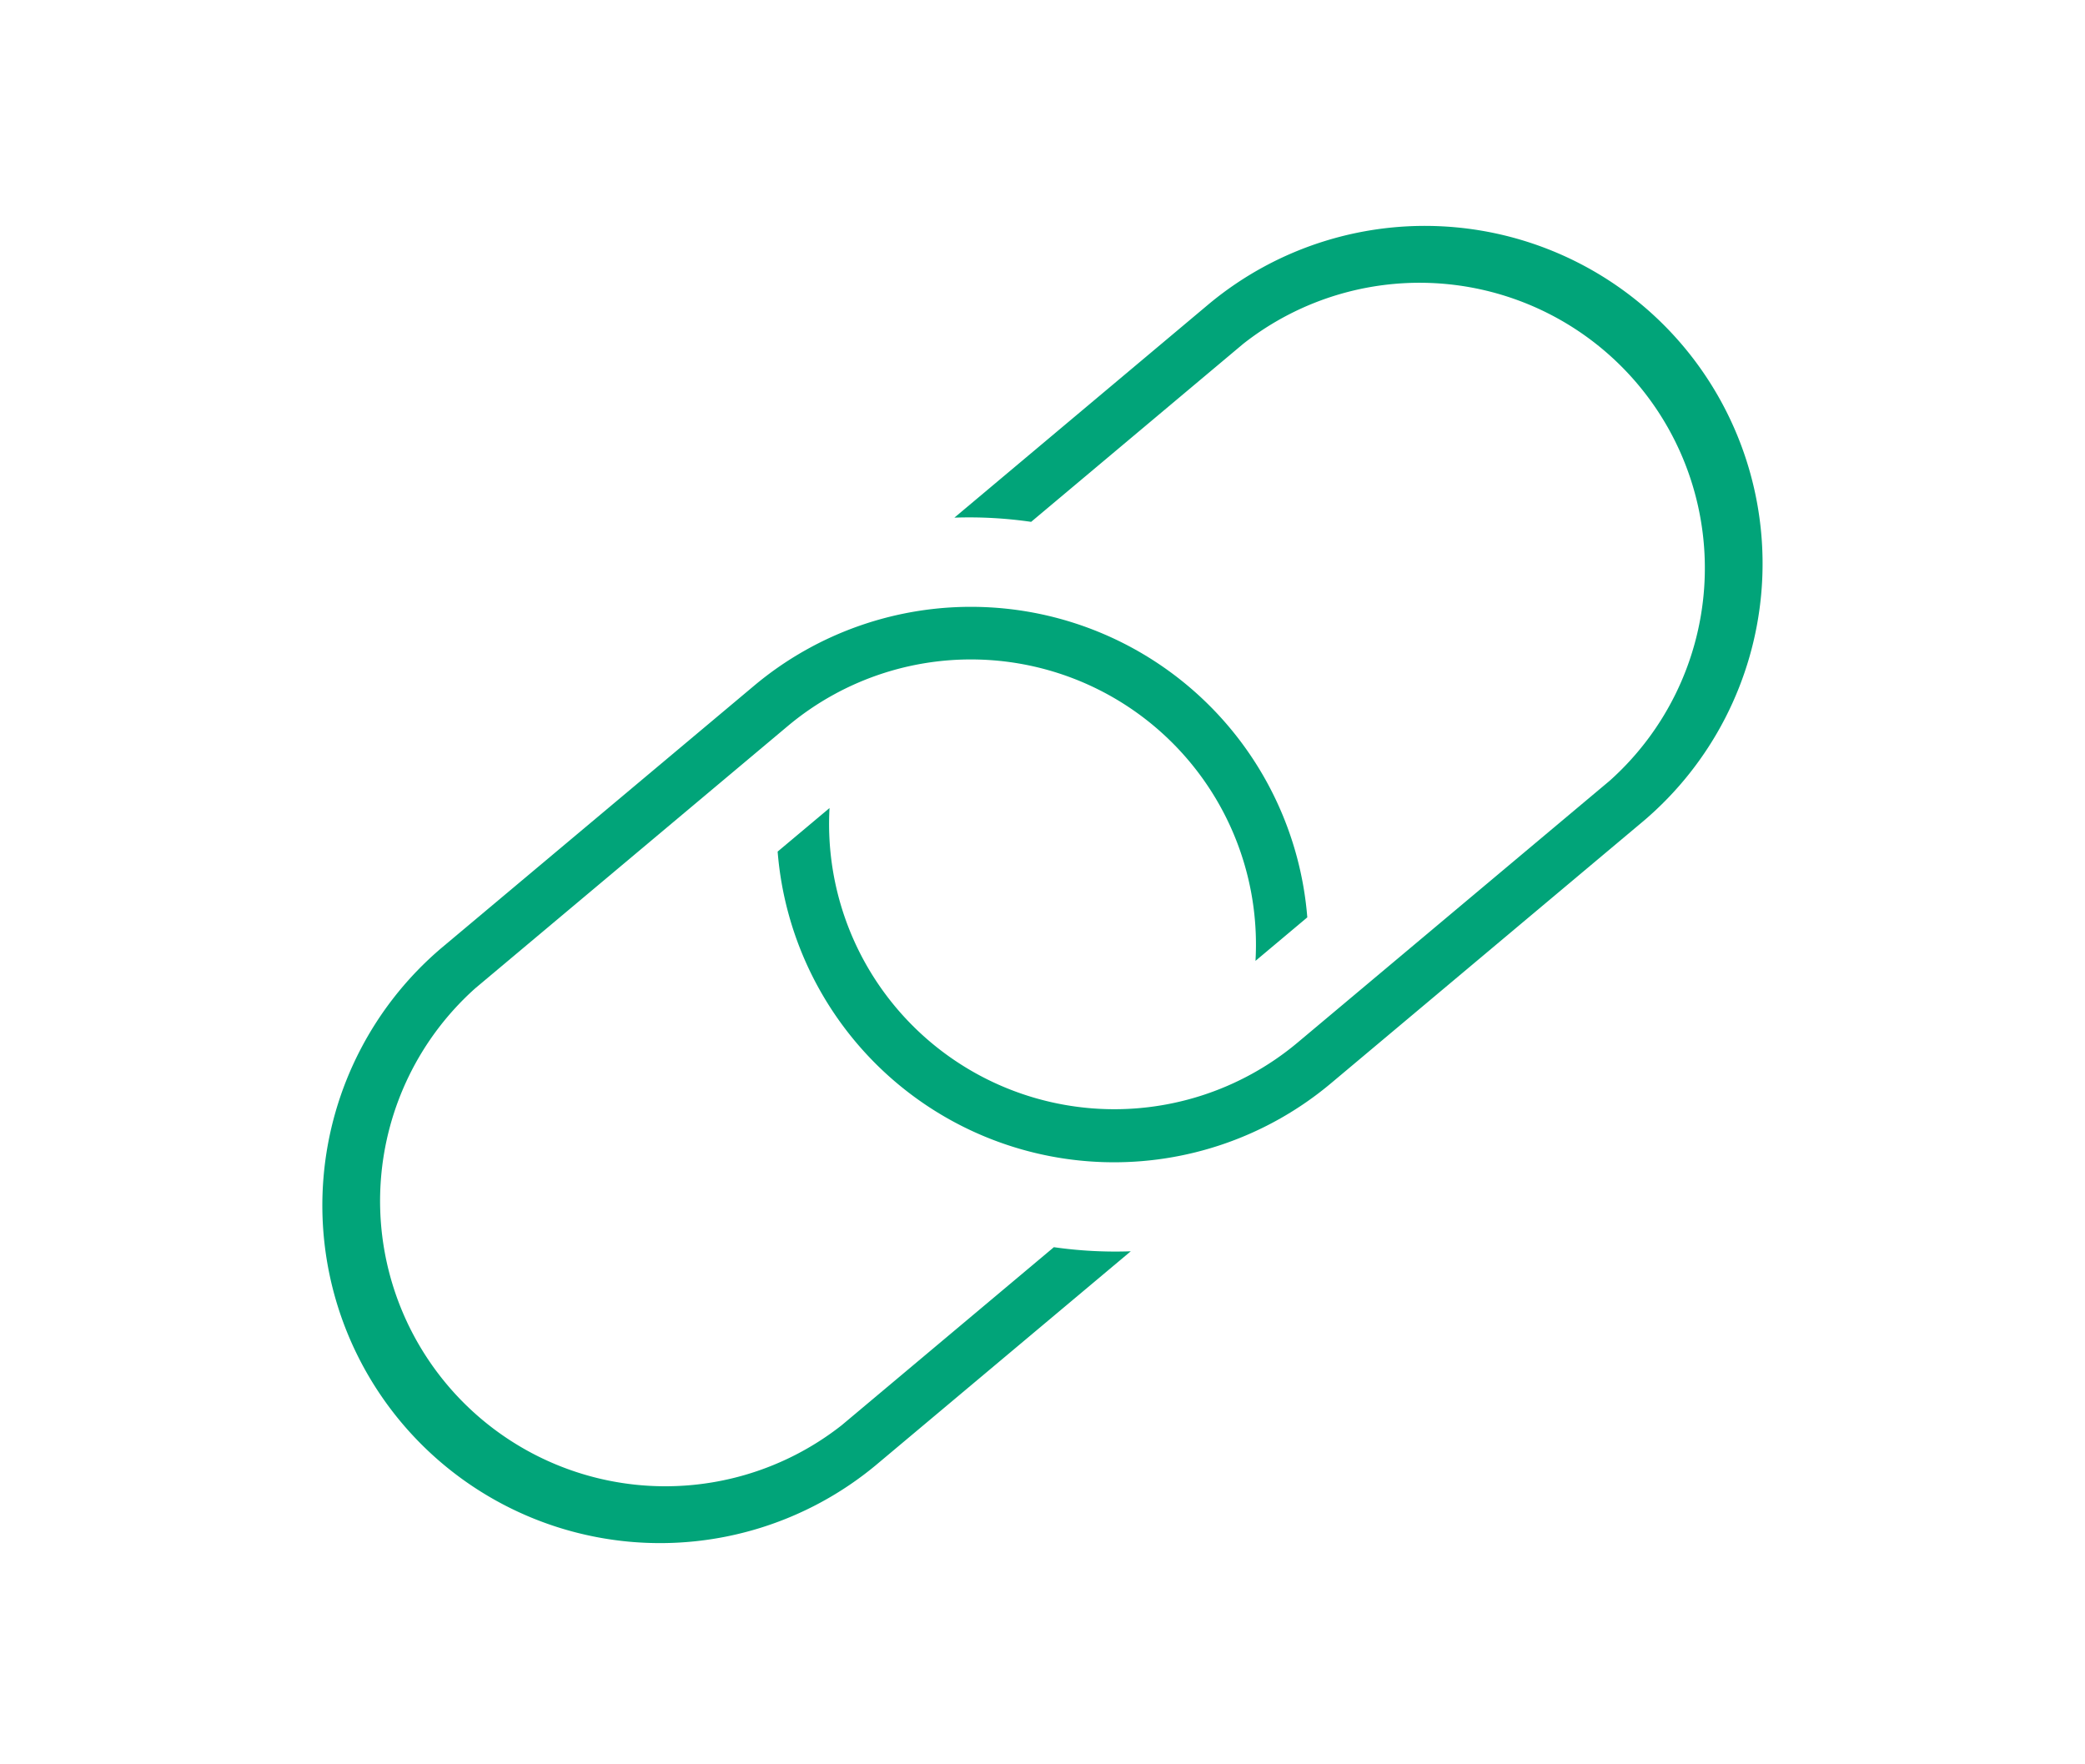
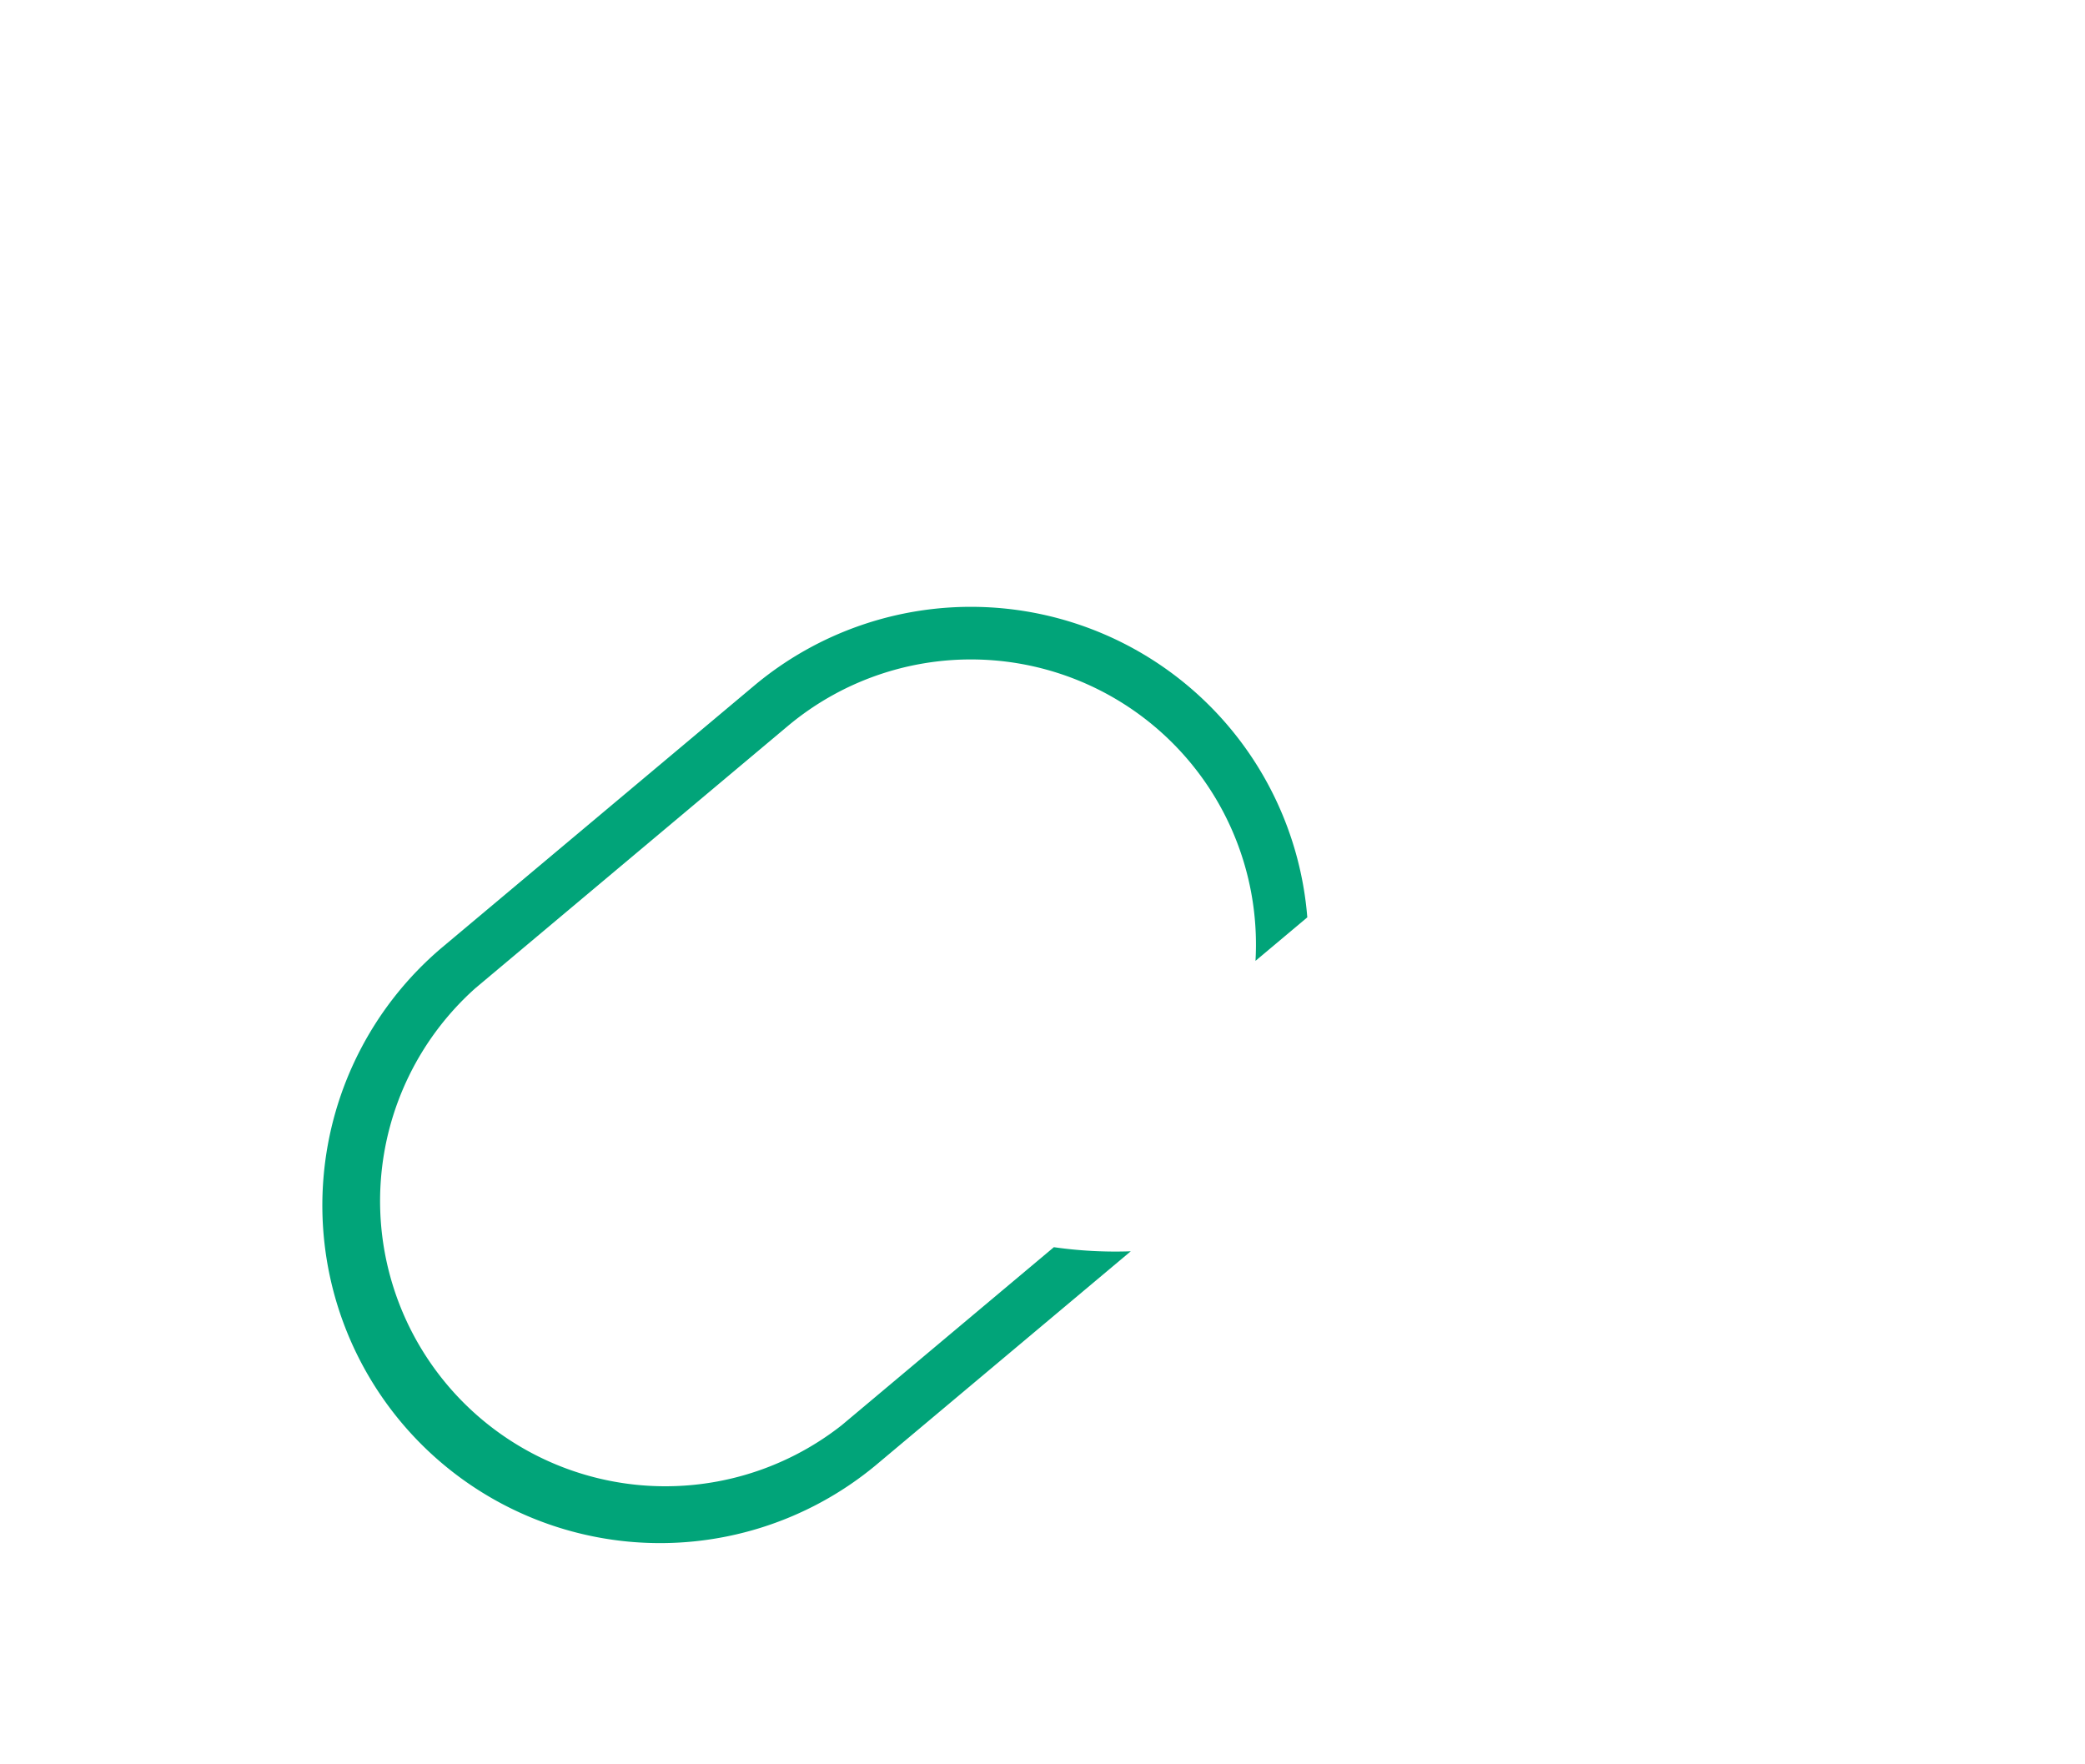
<svg xmlns="http://www.w3.org/2000/svg" width="130" height="110" viewBox="0 0 130 110">
  <g id="icon_change15" transform="translate(-7703 -1510)">
    <rect id="長方形_123" data-name="長方形 123" width="130" height="110" transform="translate(7703 1510)" fill="rgba(236,249,234,0)" />
    <g id="icon_change15-2" data-name="icon_change15" transform="translate(7684.71 1499.709)">
      <path id="パス_116" data-name="パス 116" d="M72.881,86.937A21.056,21.056,0,0,1,45.81,54.68L65.3,38.333A21.039,21.039,0,0,1,99.8,52.768L96.57,55.48A17.773,17.773,0,0,0,67.407,40.841L47.921,57.191A17.786,17.786,0,0,0,70.773,84.429L84,73.331a26.964,26.964,0,0,0,4.794.256Z" transform="translate(0 14.718)" fill="#01a479" />
-       <path id="パス_117" data-name="パス 117" d="M83.69,77.823A21.039,21.039,0,0,1,49.181,63.385l3.235-2.715A17.786,17.786,0,0,0,81.58,75.309l19.486-16.347A17.786,17.786,0,0,0,78.211,31.727l-13.224,11.1a26.94,26.94,0,0,0-4.786-.262L76.1,29.219a21.056,21.056,0,0,1,27.071,32.257Z" transform="translate(17.595 0)" fill="#01a479" />
    </g>
  </g>
</svg>